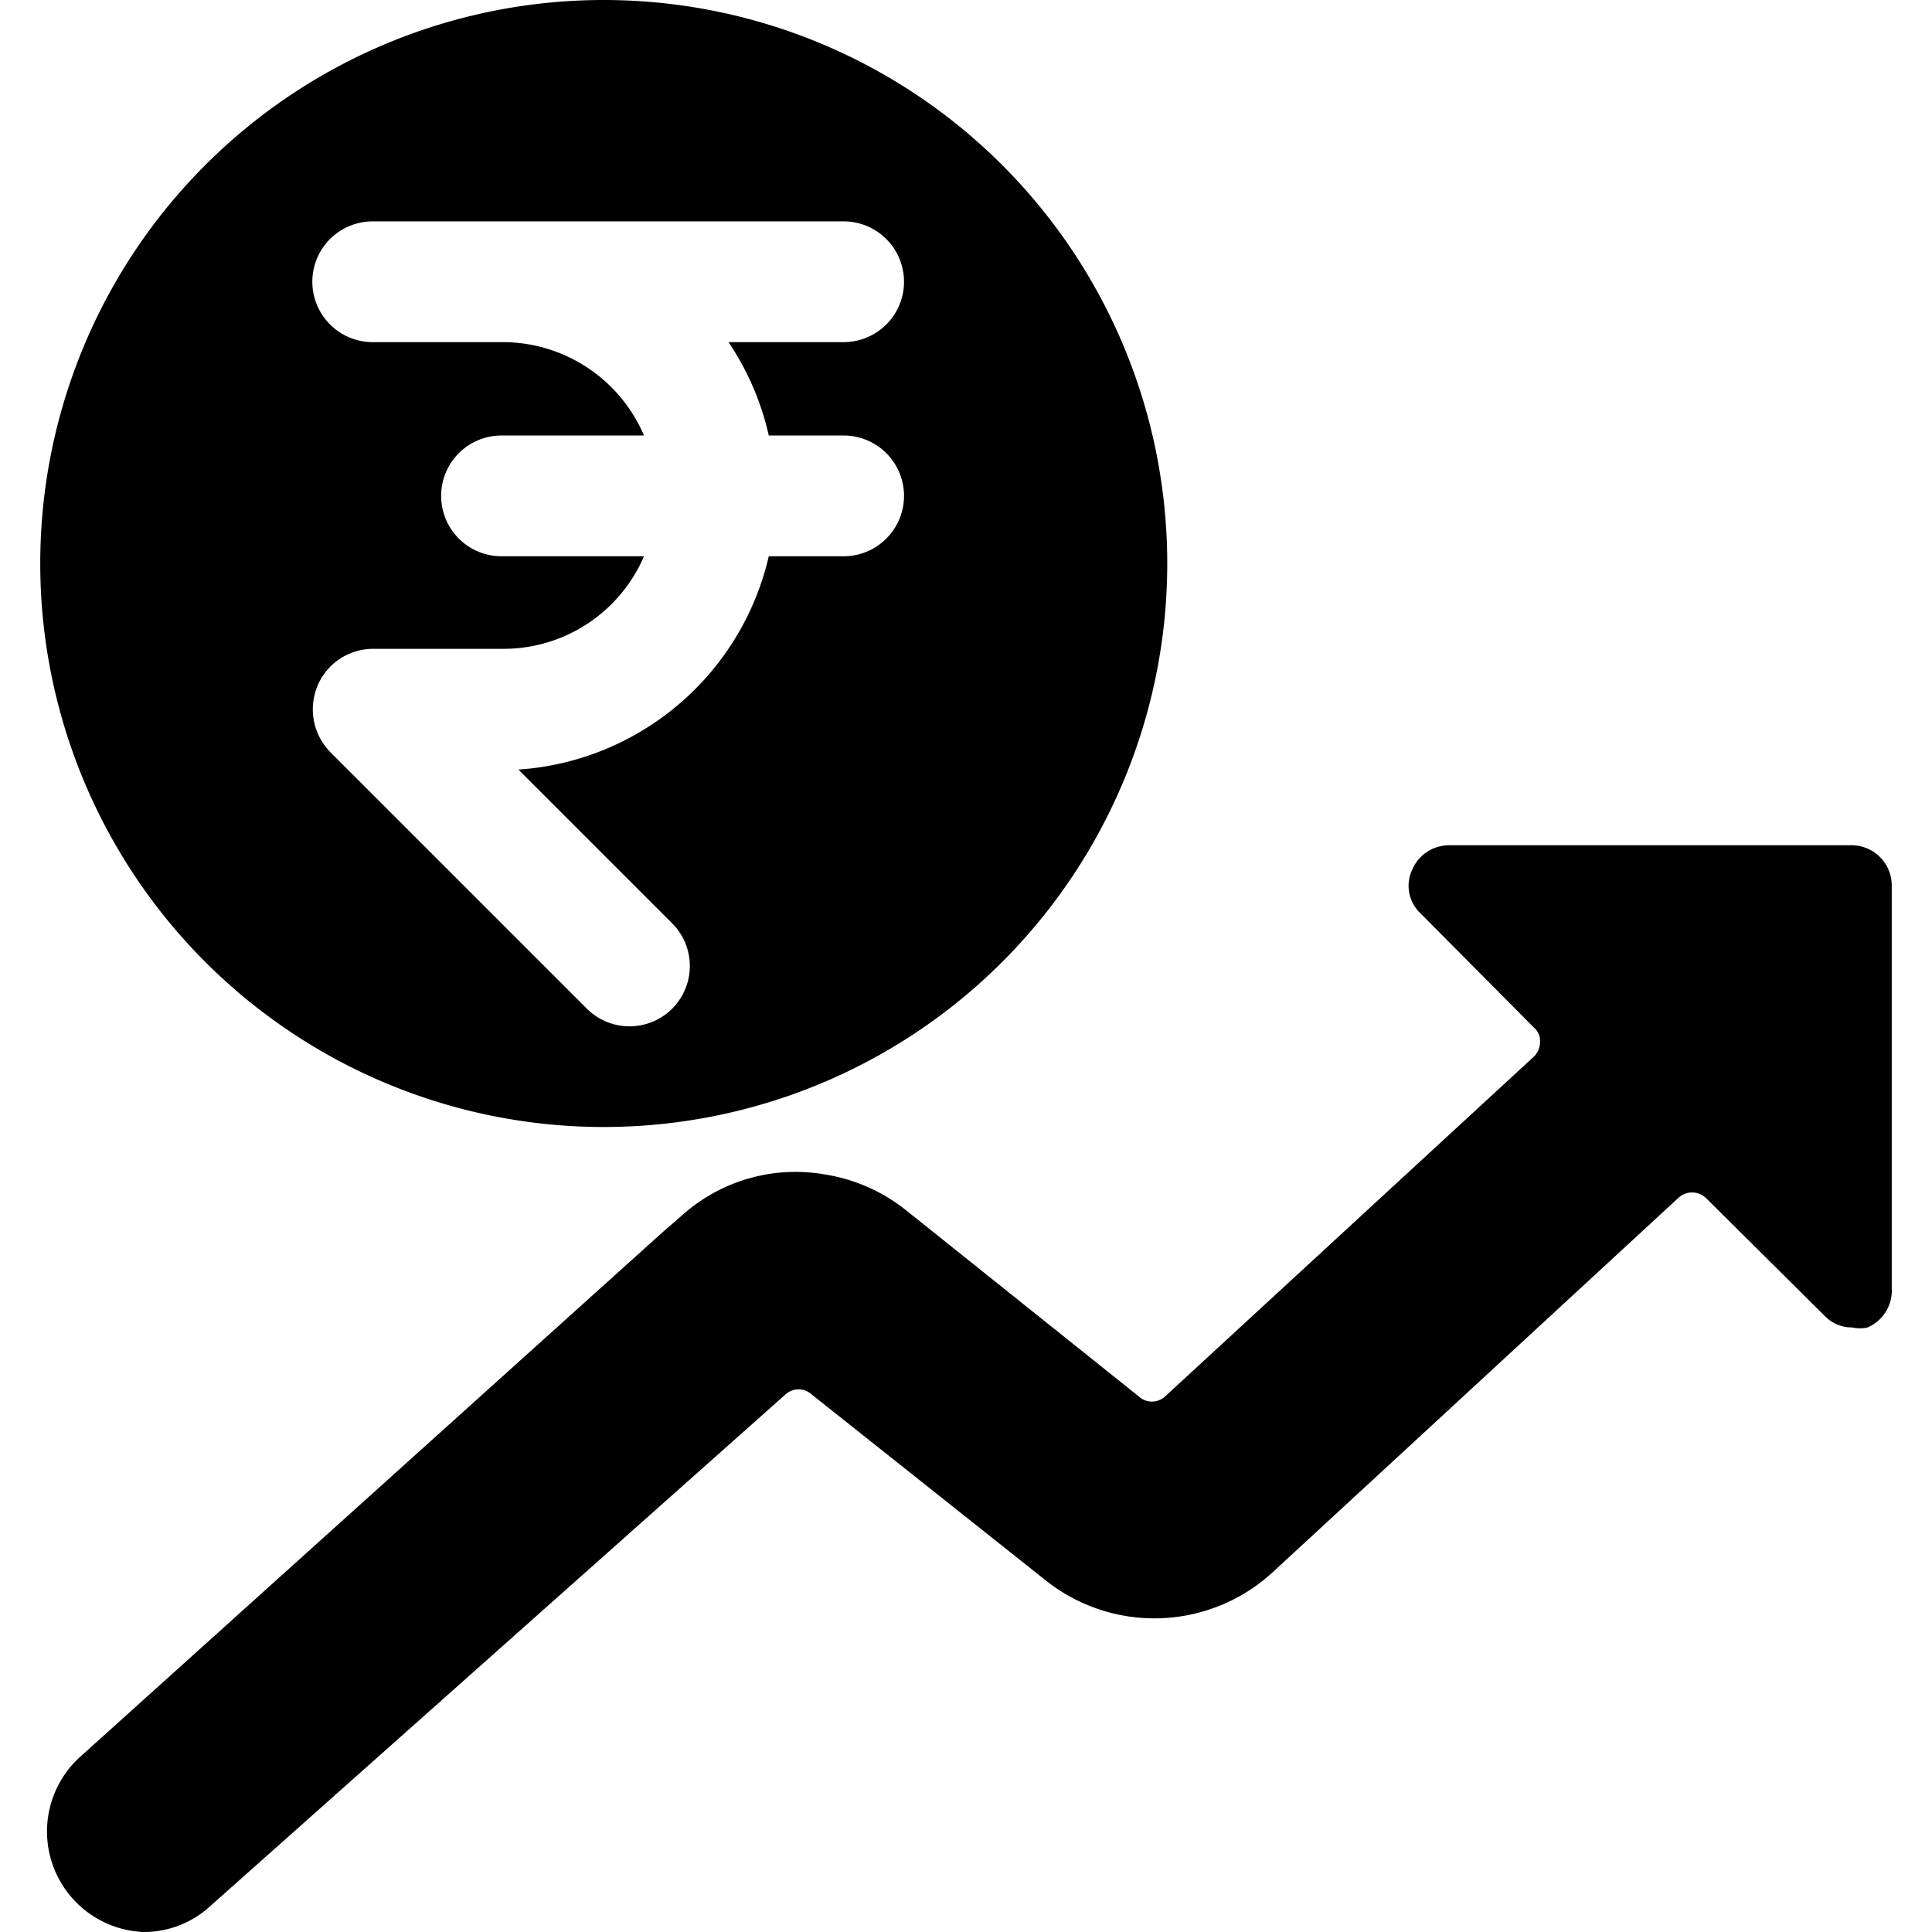
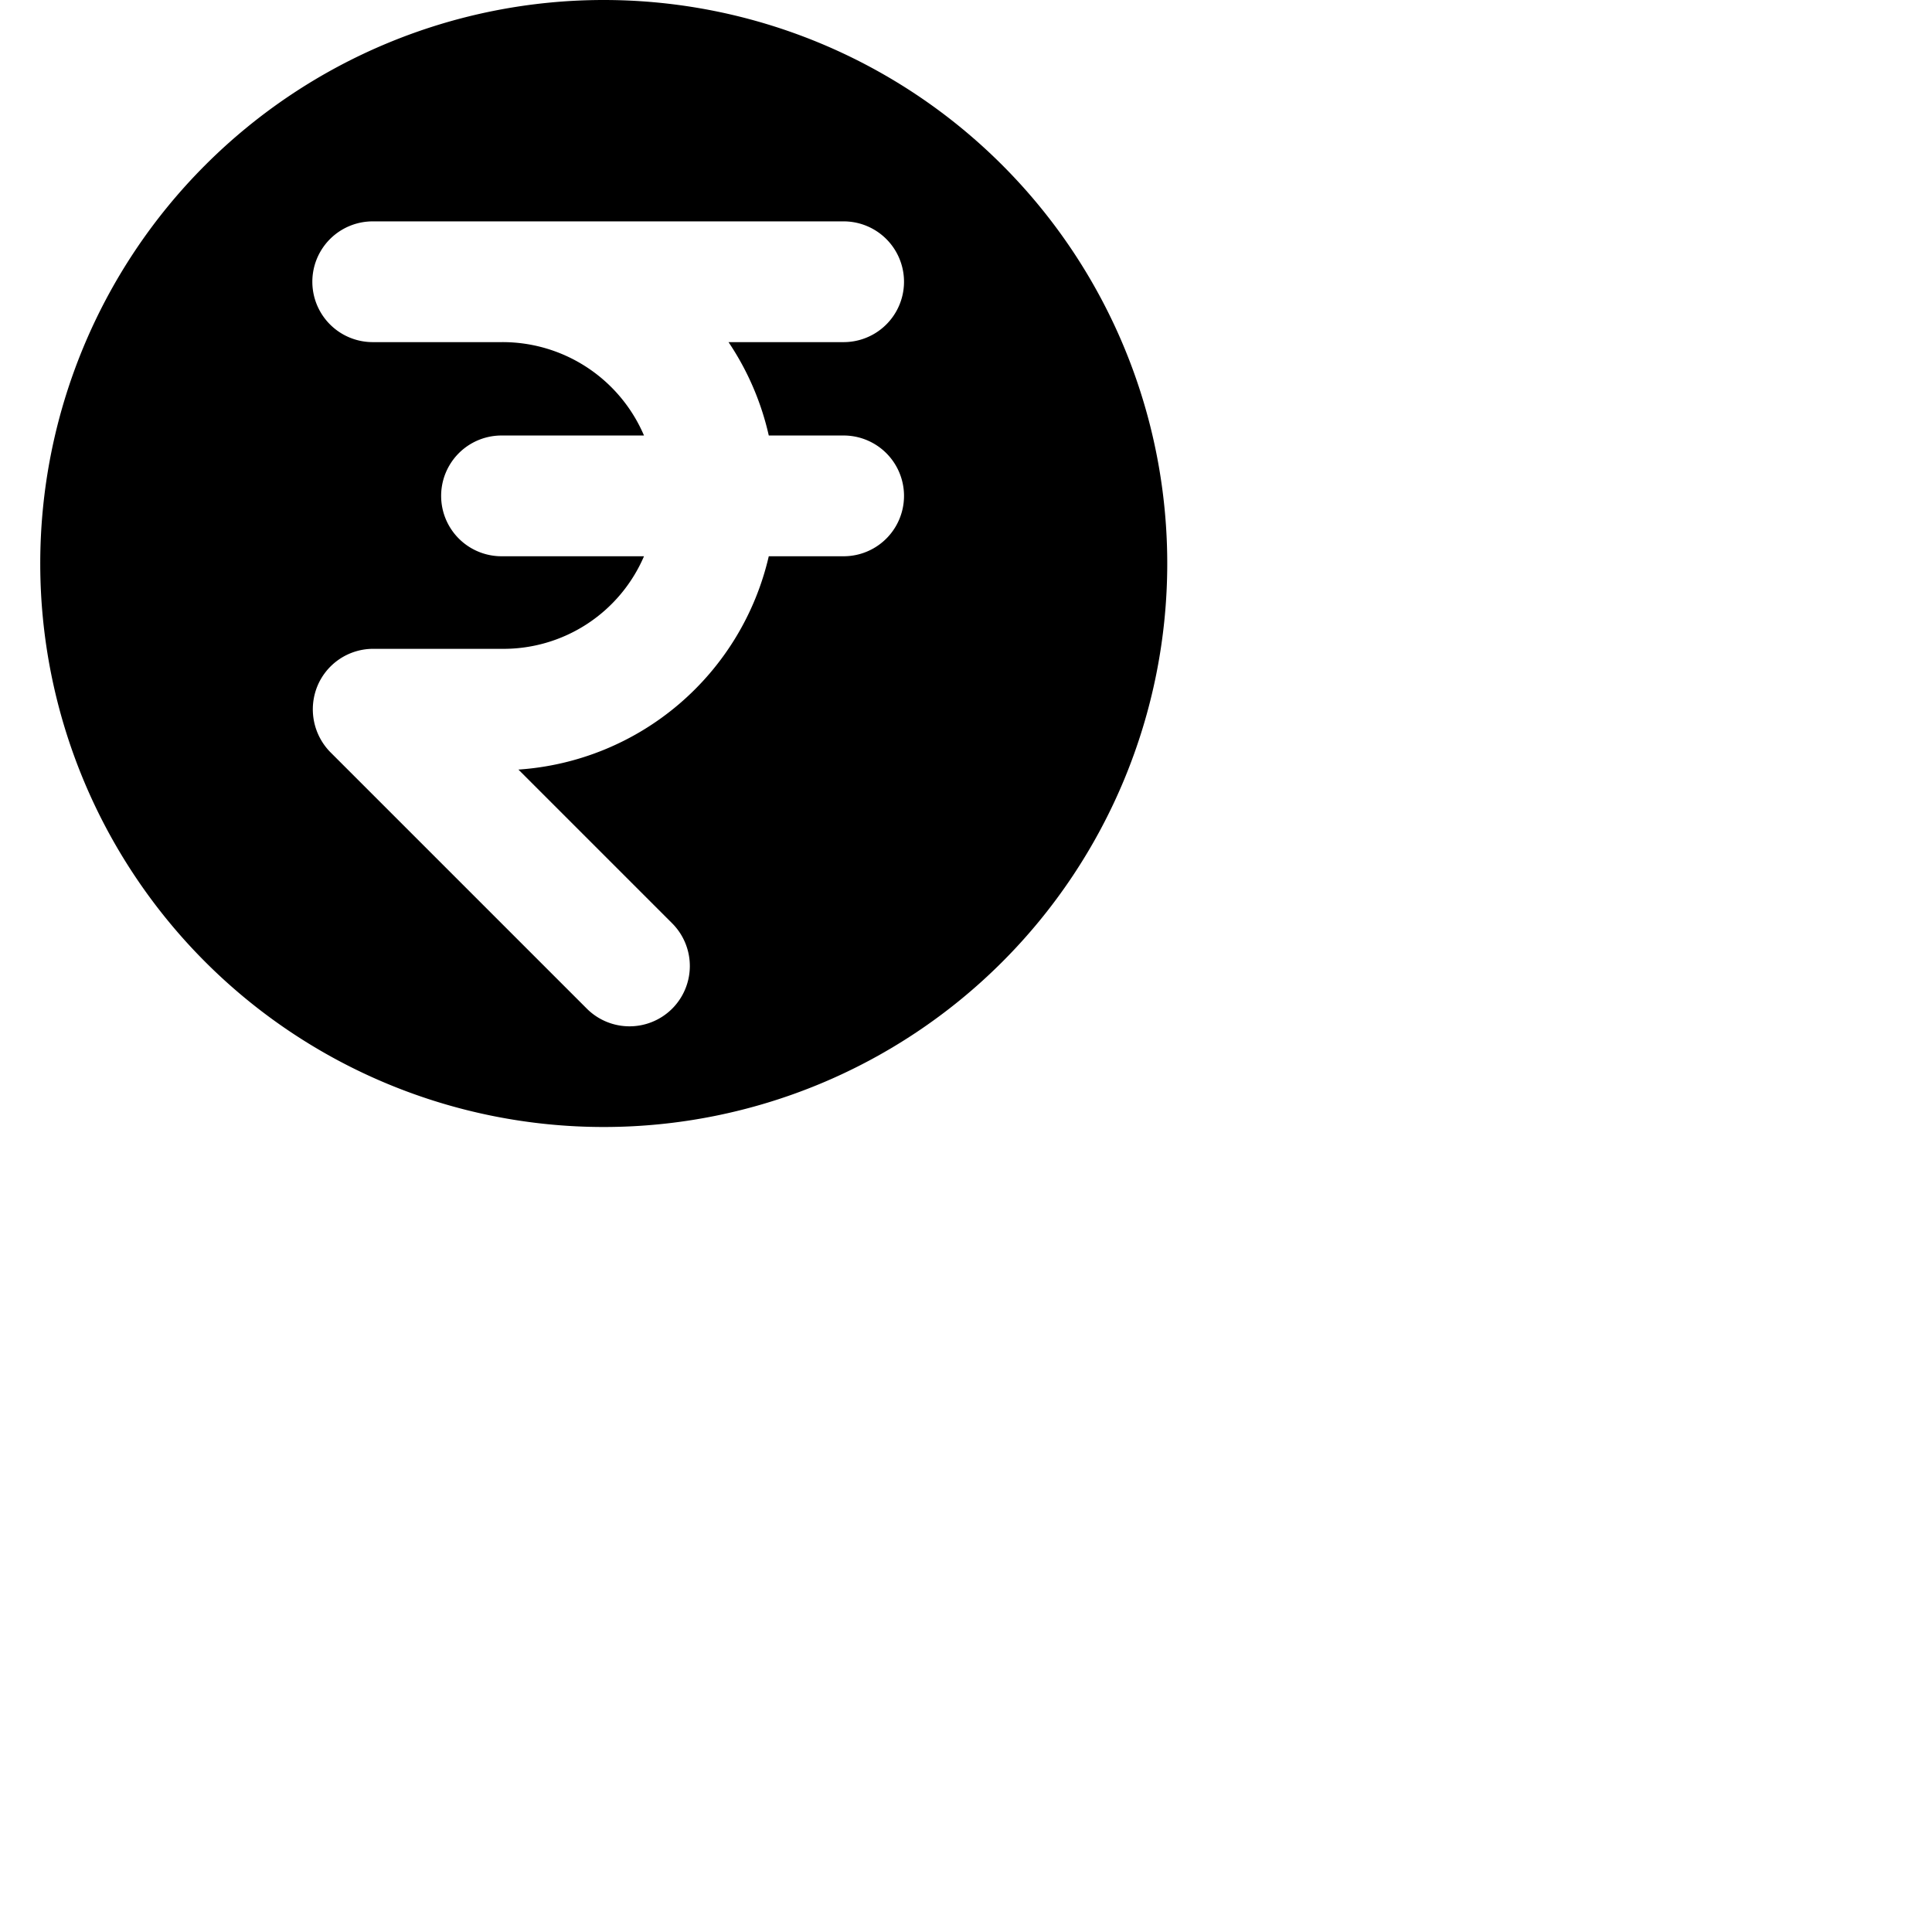
<svg xmlns="http://www.w3.org/2000/svg" viewBox="0 0 24 24">
  <g>
-     <path d="M23.5 11a0.5 0.5 0 0 0 -0.5 -0.5h-5a0.5 0.5 0 0 0 -0.46 0.31 0.47 0.47 0 0 0 0.11 0.54l1.41 1.42a0.21 0.21 0 0 1 0.07 0.18 0.25 0.25 0 0 1 -0.08 0.18l-4.58 4.22a0.24 0.24 0 0 1 -0.32 0l-2.9 -2.32a2.15 2.15 0 0 0 -1 -0.44 2.11 2.11 0 0 0 -1.78 0.51l-0.22 0.19L1 21.82A1.25 1.25 0 0 0 1.78 24a1.22 1.22 0 0 0 0.83 -0.32l7.15 -6.36a0.24 0.24 0 0 1 0.32 0L13 19.64a2.17 2.17 0 0 0 2.8 -0.1l5.05 -4.66a0.25 0.25 0 0 1 0.34 0l1.47 1.46a0.47 0.47 0 0 0 0.35 0.15 0.43 0.43 0 0 0 0.19 0 0.5 0.5 0 0 0 0.3 -0.49Z" fill="#000000" stroke-width="1" />
    <path d="M7.5 0a7 7 0 1 0 7 7 7 7 0 0 0 -7 -7Zm2.05 5.41h0.93a0.75 0.75 0 0 1 0 1.5h-0.93a3.43 3.43 0 0 1 -3.11 2.65l1.91 1.91a0.75 0.75 0 0 1 0 1.06 0.75 0.75 0 0 1 -1.06 0L4.1 9.34a0.76 0.76 0 0 1 -0.16 -0.81 0.75 0.75 0 0 1 0.69 -0.47h1.6A1.9 1.9 0 0 0 8 6.91H6.23a0.75 0.75 0 0 1 0 -1.5H8a1.91 1.91 0 0 0 -1.77 -1.16h-1.6a0.75 0.75 0 1 1 0 -1.5h5.85a0.75 0.75 0 0 1 0 1.5H9.05a3.43 3.43 0 0 1 0.5 1.16Z" fill="#000000" stroke-width="1" />
  </g>
</svg>